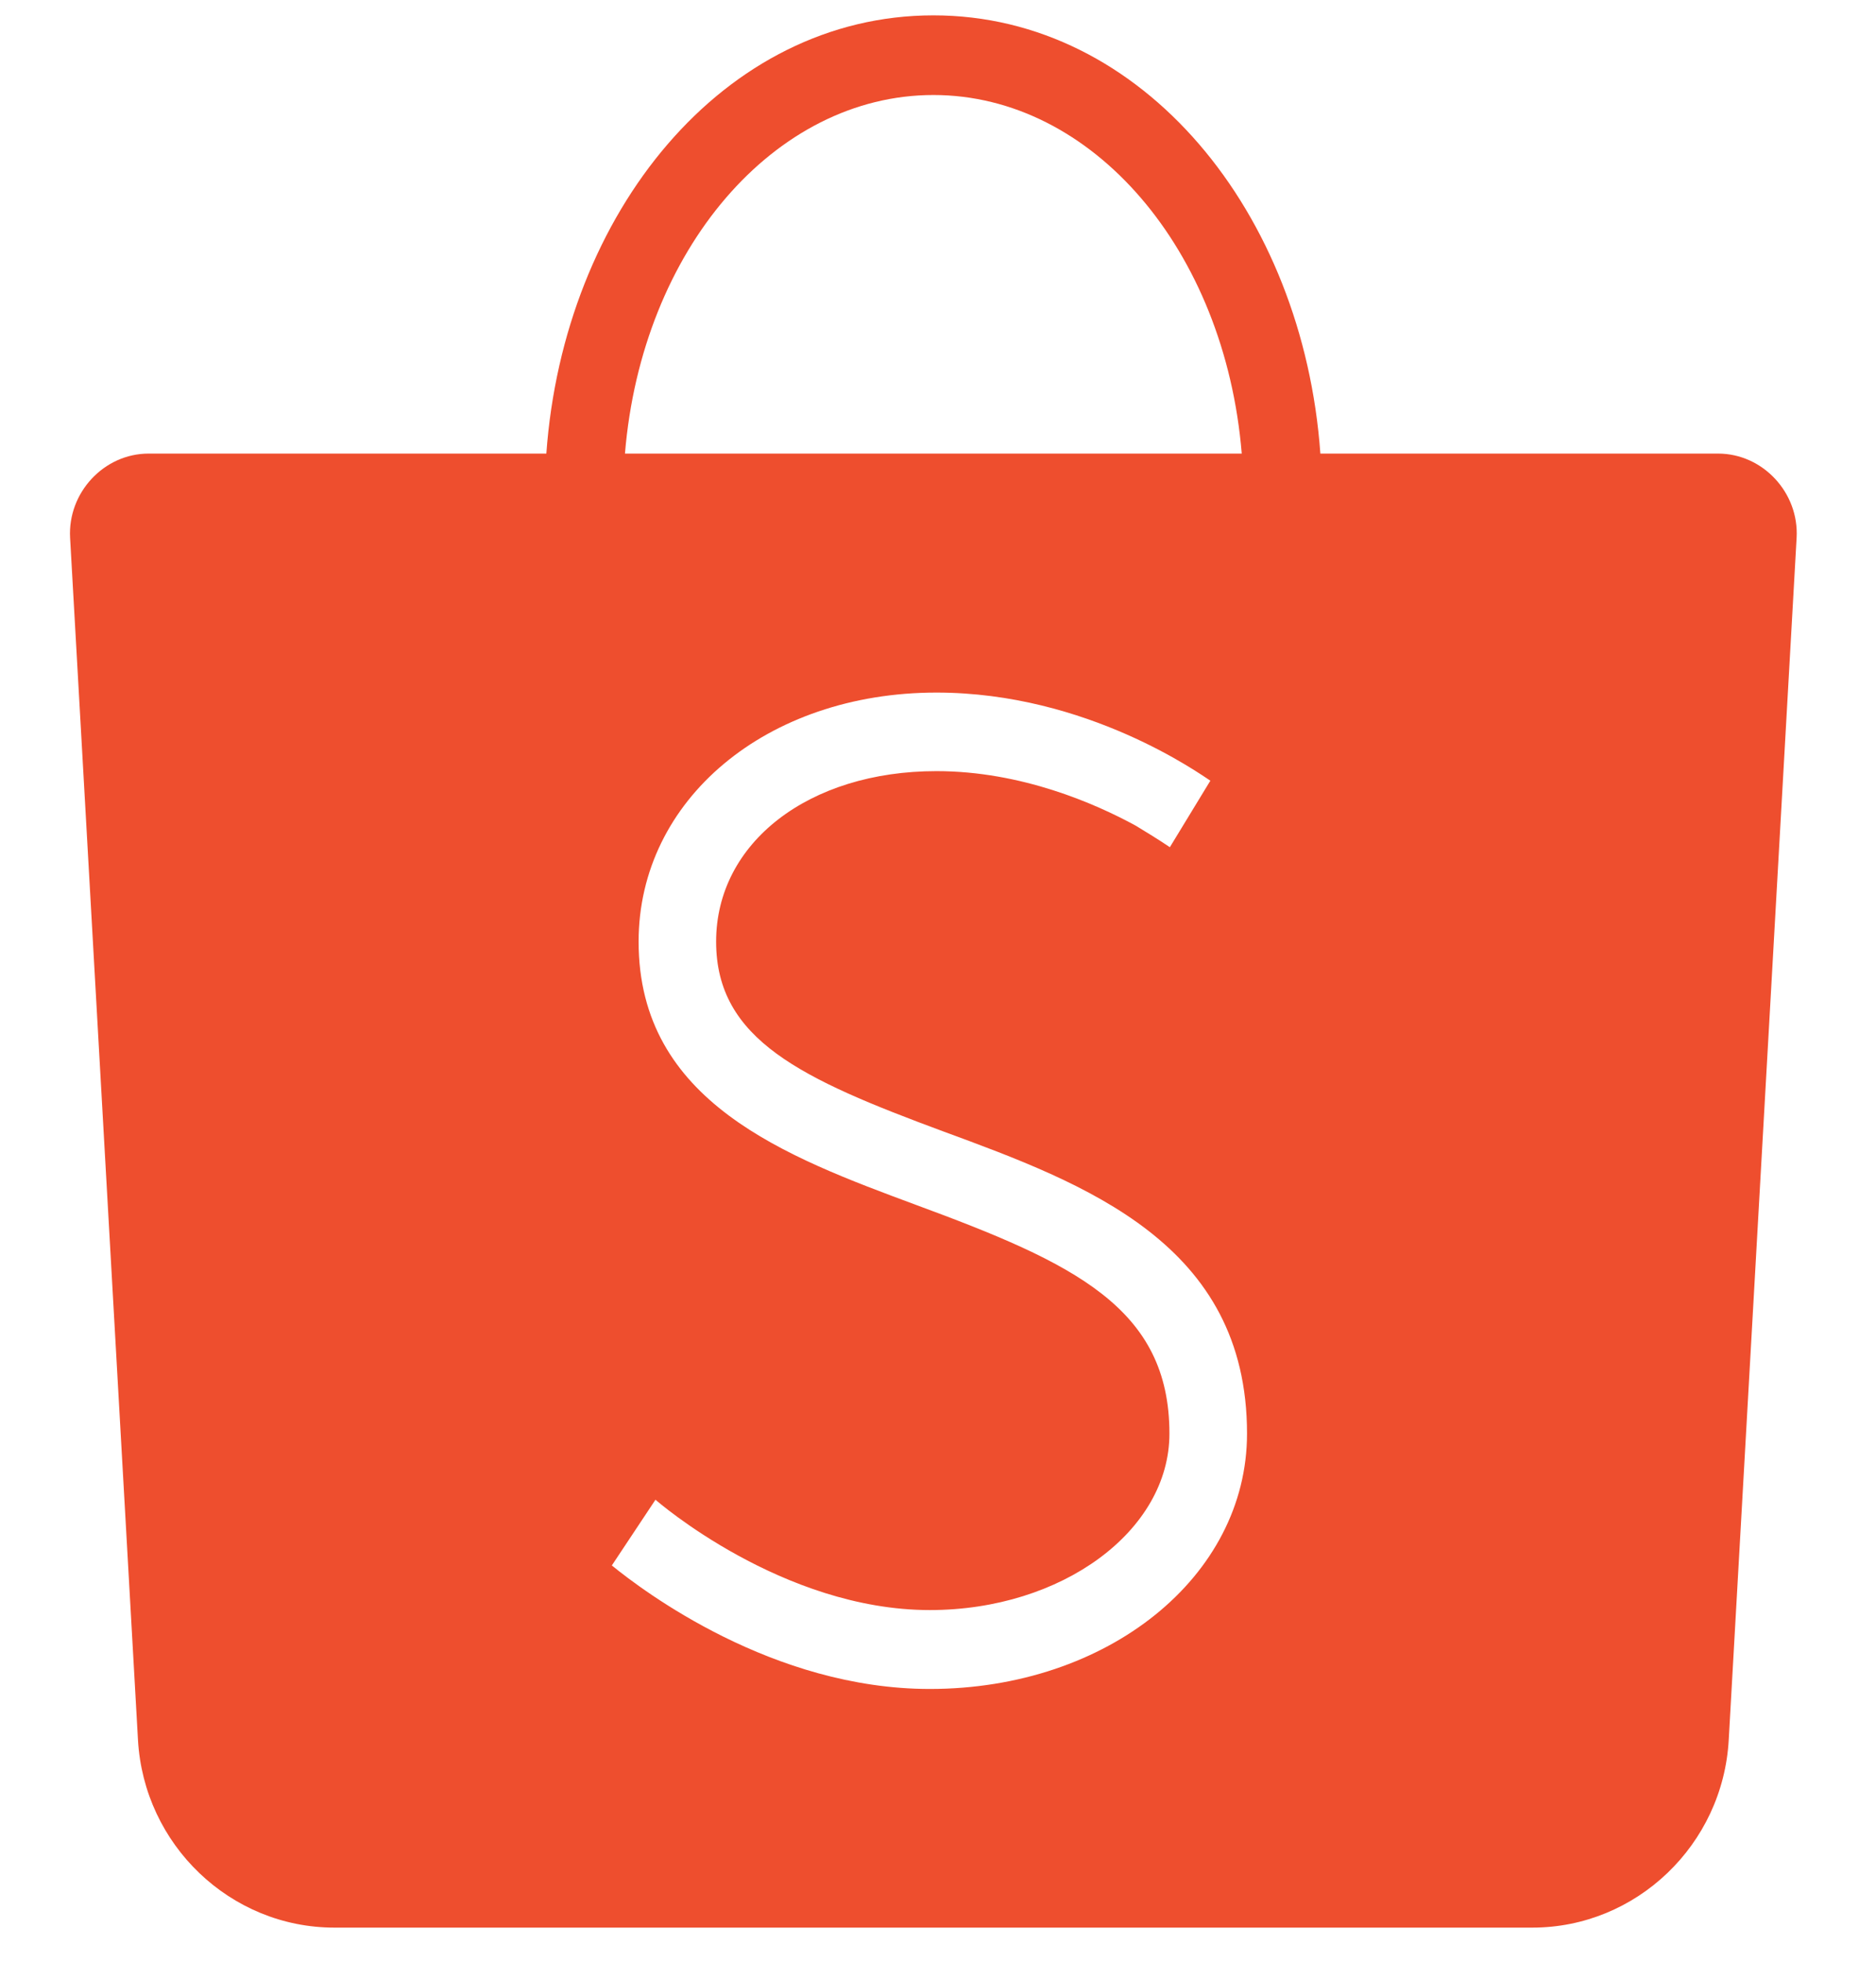
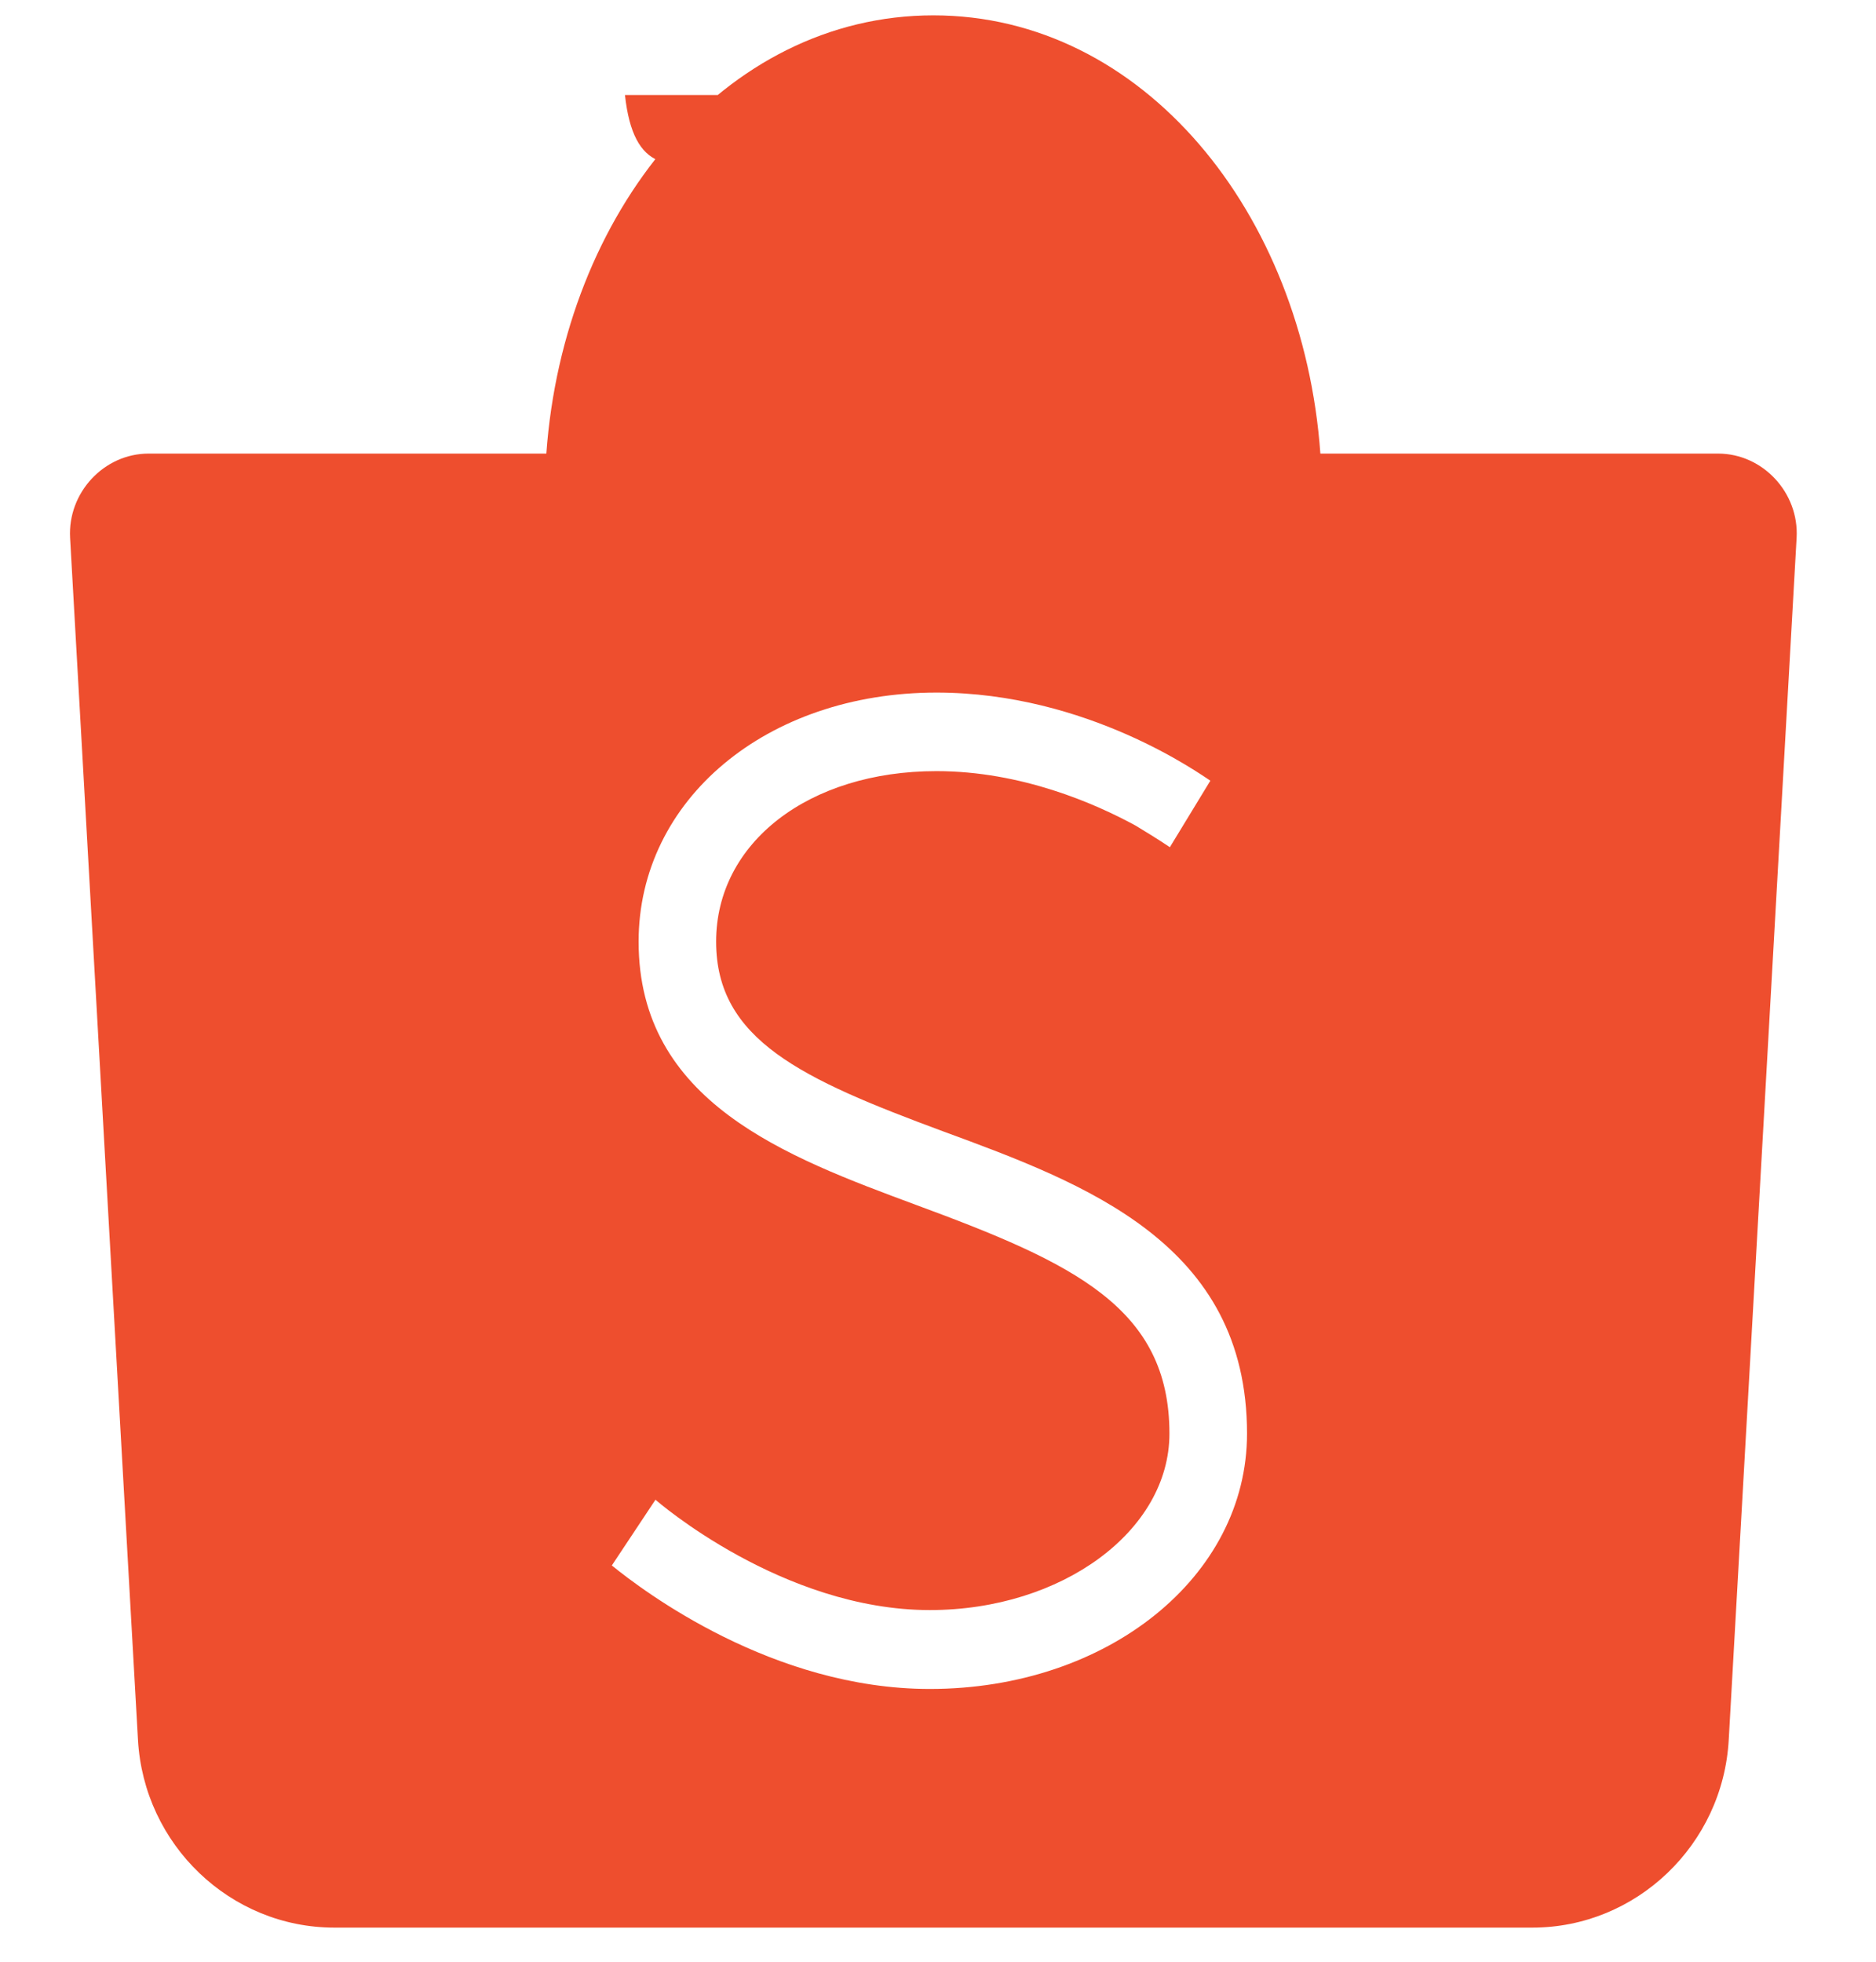
<svg xmlns="http://www.w3.org/2000/svg" width="22" height="23" viewBox="0 0 22 23" fill="none">
-   <path d="M10.946 0.18C8.487 0.18 6.61 2.493 6.407 5.318H1.743C1.219 5.318 0.793 5.776 0.822 6.305L1.618 20.398C1.687 21.63 2.702 22.6 3.921 22.6H17.971C19.189 22.6 20.205 21.629 20.273 20.398L21.069 6.306C21.099 5.776 20.672 5.318 20.148 5.318H15.484C15.282 2.493 13.404 0.18 10.946 0.18ZM10.946 1.114C12.809 1.114 14.365 2.929 14.562 5.318H7.329C7.526 2.929 9.083 1.114 10.946 1.114ZM10.982 8.12C12.755 8.12 14.083 9.083 14.194 9.153L13.719 9.933C13.604 9.854 13.396 9.727 13.318 9.68C12.847 9.423 11.979 9.041 10.982 9.041C9.483 9.041 8.398 9.881 8.398 11.04C8.398 12.193 9.404 12.651 11.056 13.263C12.732 13.879 14.624 14.58 14.624 16.808C14.624 18.485 12.99 19.802 10.904 19.802C9.063 19.802 7.549 18.658 7.175 18.354L7.687 17.583C7.701 17.597 9.174 18.877 10.904 18.877C12.455 18.877 13.714 17.948 13.714 16.808C13.714 15.332 12.593 14.809 10.743 14.127C9.22 13.562 7.489 12.922 7.489 11.04C7.489 9.377 8.989 8.12 10.982 8.12Z" fill="#EE4E2E" />
+   <path d="M10.946 0.18C8.487 0.18 6.61 2.493 6.407 5.318H1.743C1.219 5.318 0.793 5.776 0.822 6.305L1.618 20.398C1.687 21.63 2.702 22.6 3.921 22.6H17.971C19.189 22.6 20.205 21.629 20.273 20.398L21.069 6.306C21.099 5.776 20.672 5.318 20.148 5.318H15.484C15.282 2.493 13.404 0.18 10.946 0.18ZM10.946 1.114H7.329C7.526 2.929 9.083 1.114 10.946 1.114ZM10.982 8.12C12.755 8.12 14.083 9.083 14.194 9.153L13.719 9.933C13.604 9.854 13.396 9.727 13.318 9.68C12.847 9.423 11.979 9.041 10.982 9.041C9.483 9.041 8.398 9.881 8.398 11.04C8.398 12.193 9.404 12.651 11.056 13.263C12.732 13.879 14.624 14.58 14.624 16.808C14.624 18.485 12.99 19.802 10.904 19.802C9.063 19.802 7.549 18.658 7.175 18.354L7.687 17.583C7.701 17.597 9.174 18.877 10.904 18.877C12.455 18.877 13.714 17.948 13.714 16.808C13.714 15.332 12.593 14.809 10.743 14.127C9.22 13.562 7.489 12.922 7.489 11.04C7.489 9.377 8.989 8.12 10.982 8.12Z" fill="#EE4E2E" />
</svg>